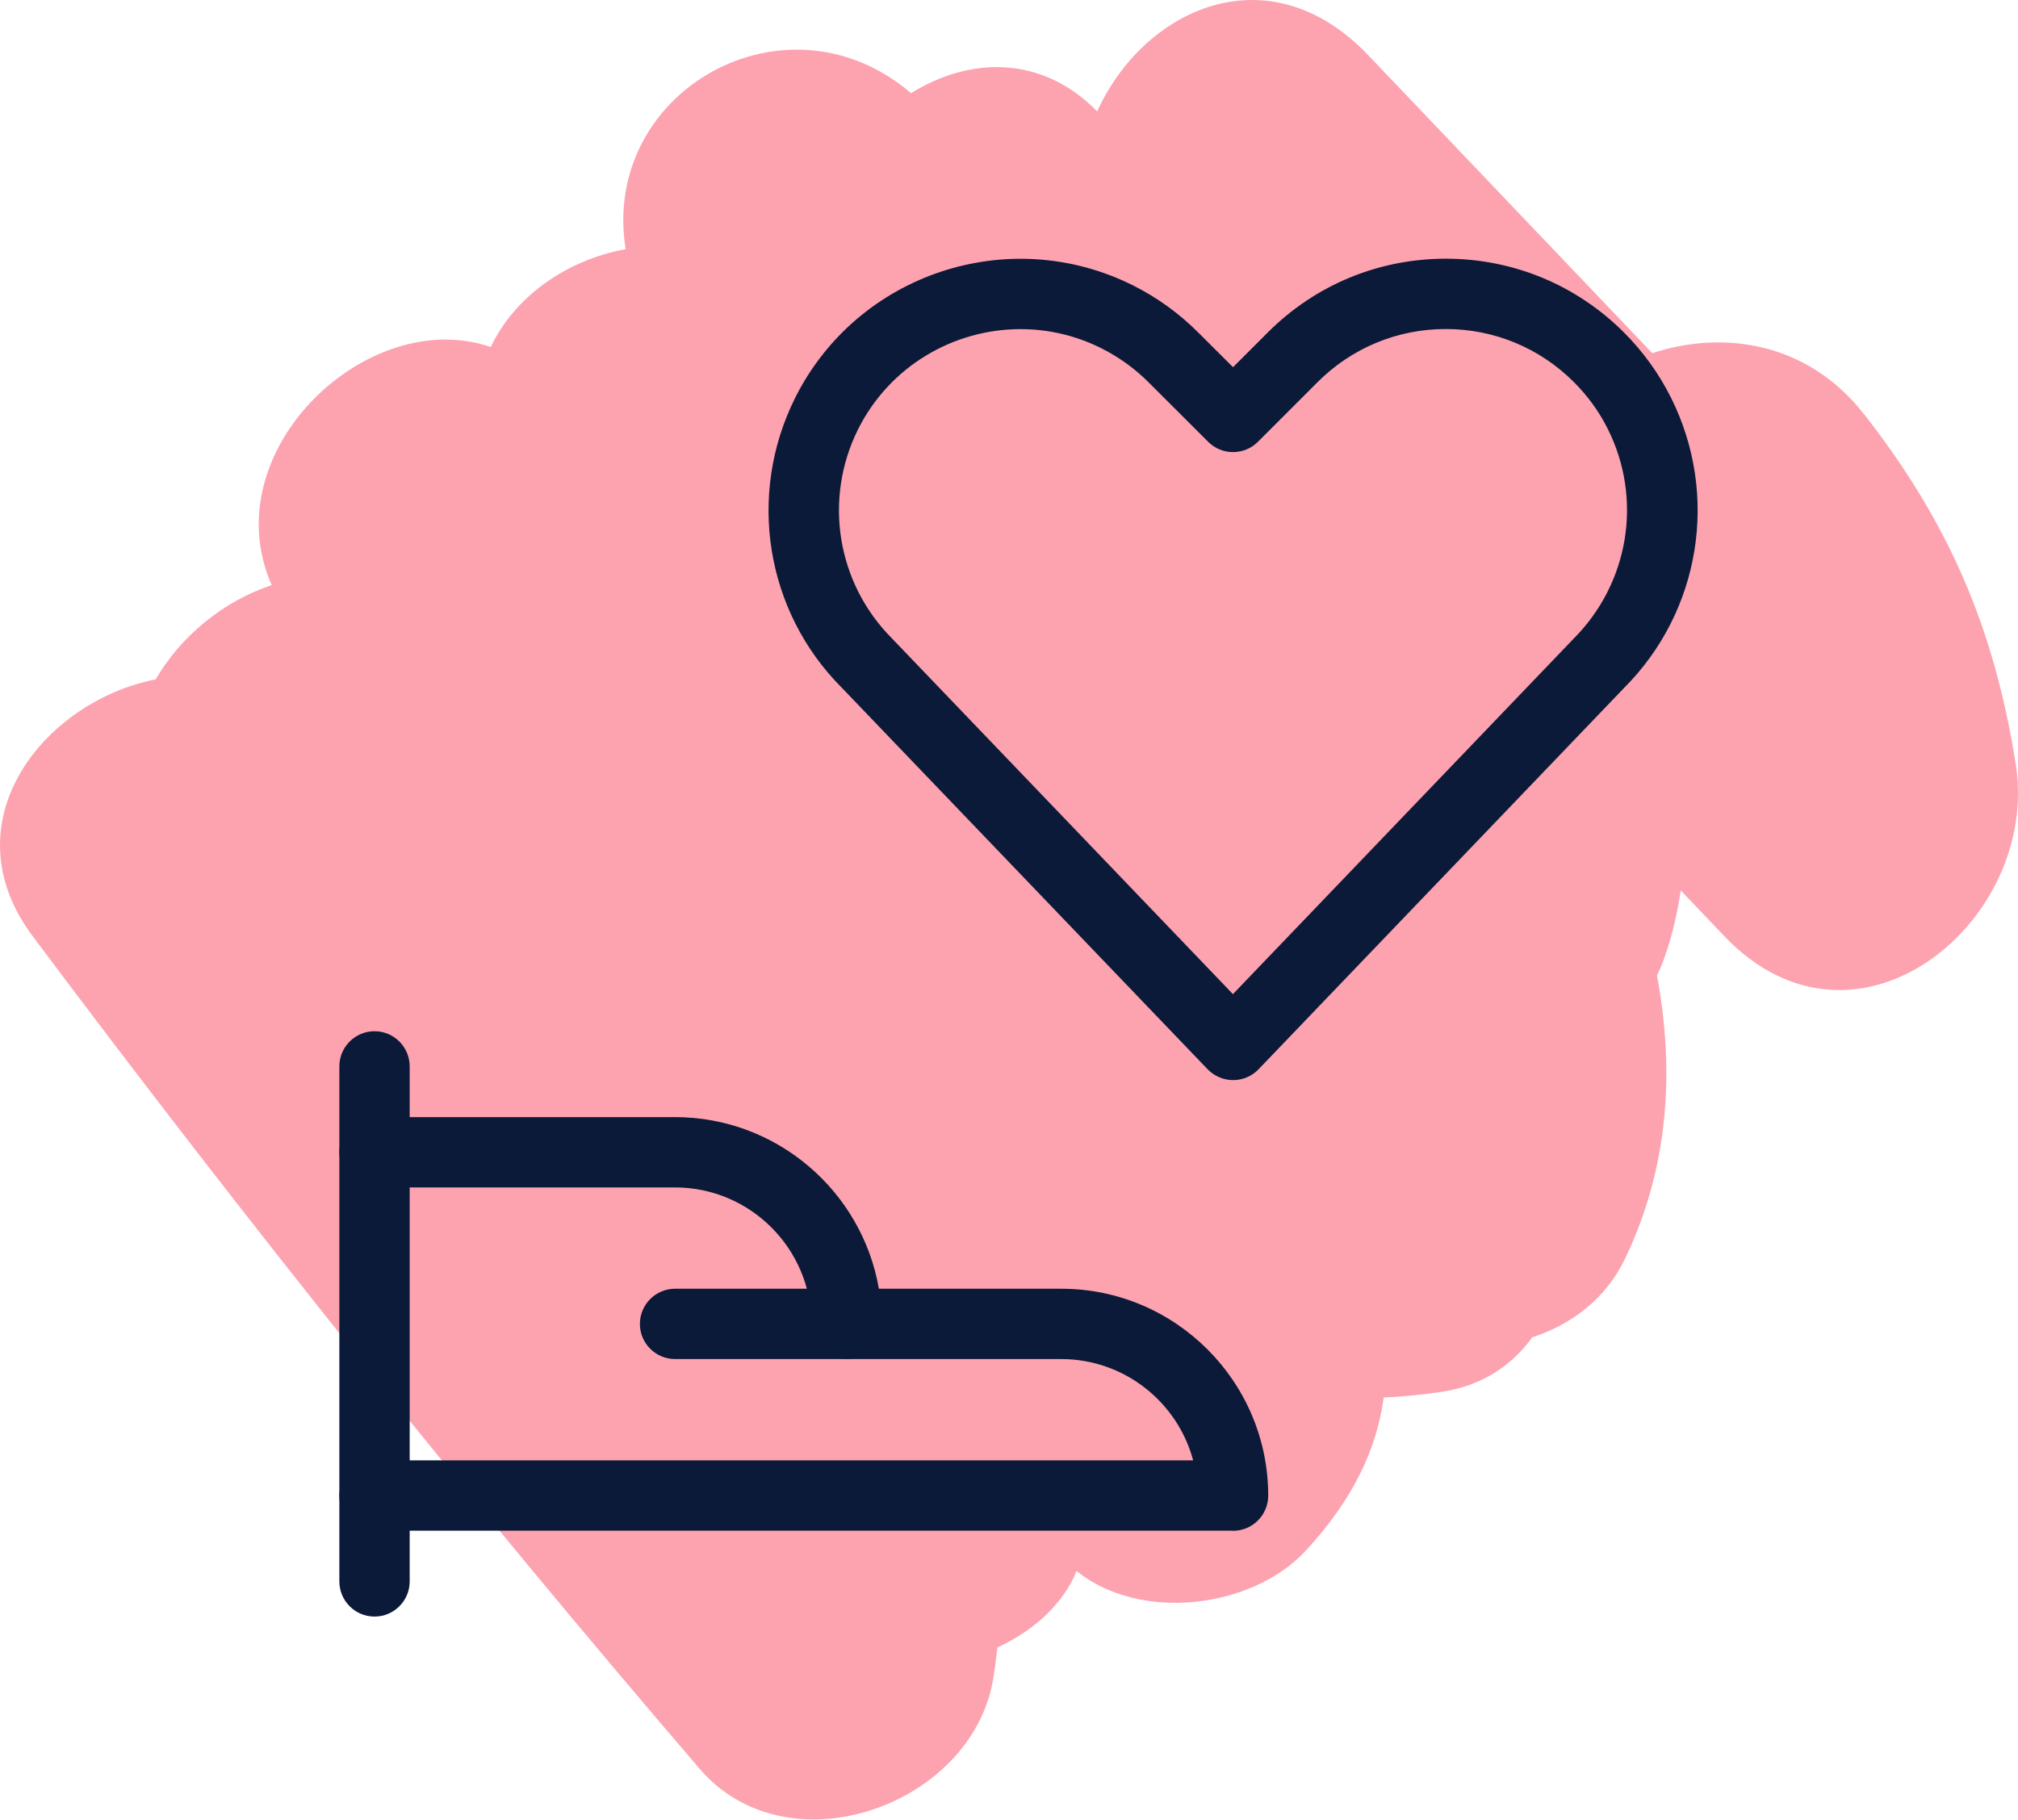
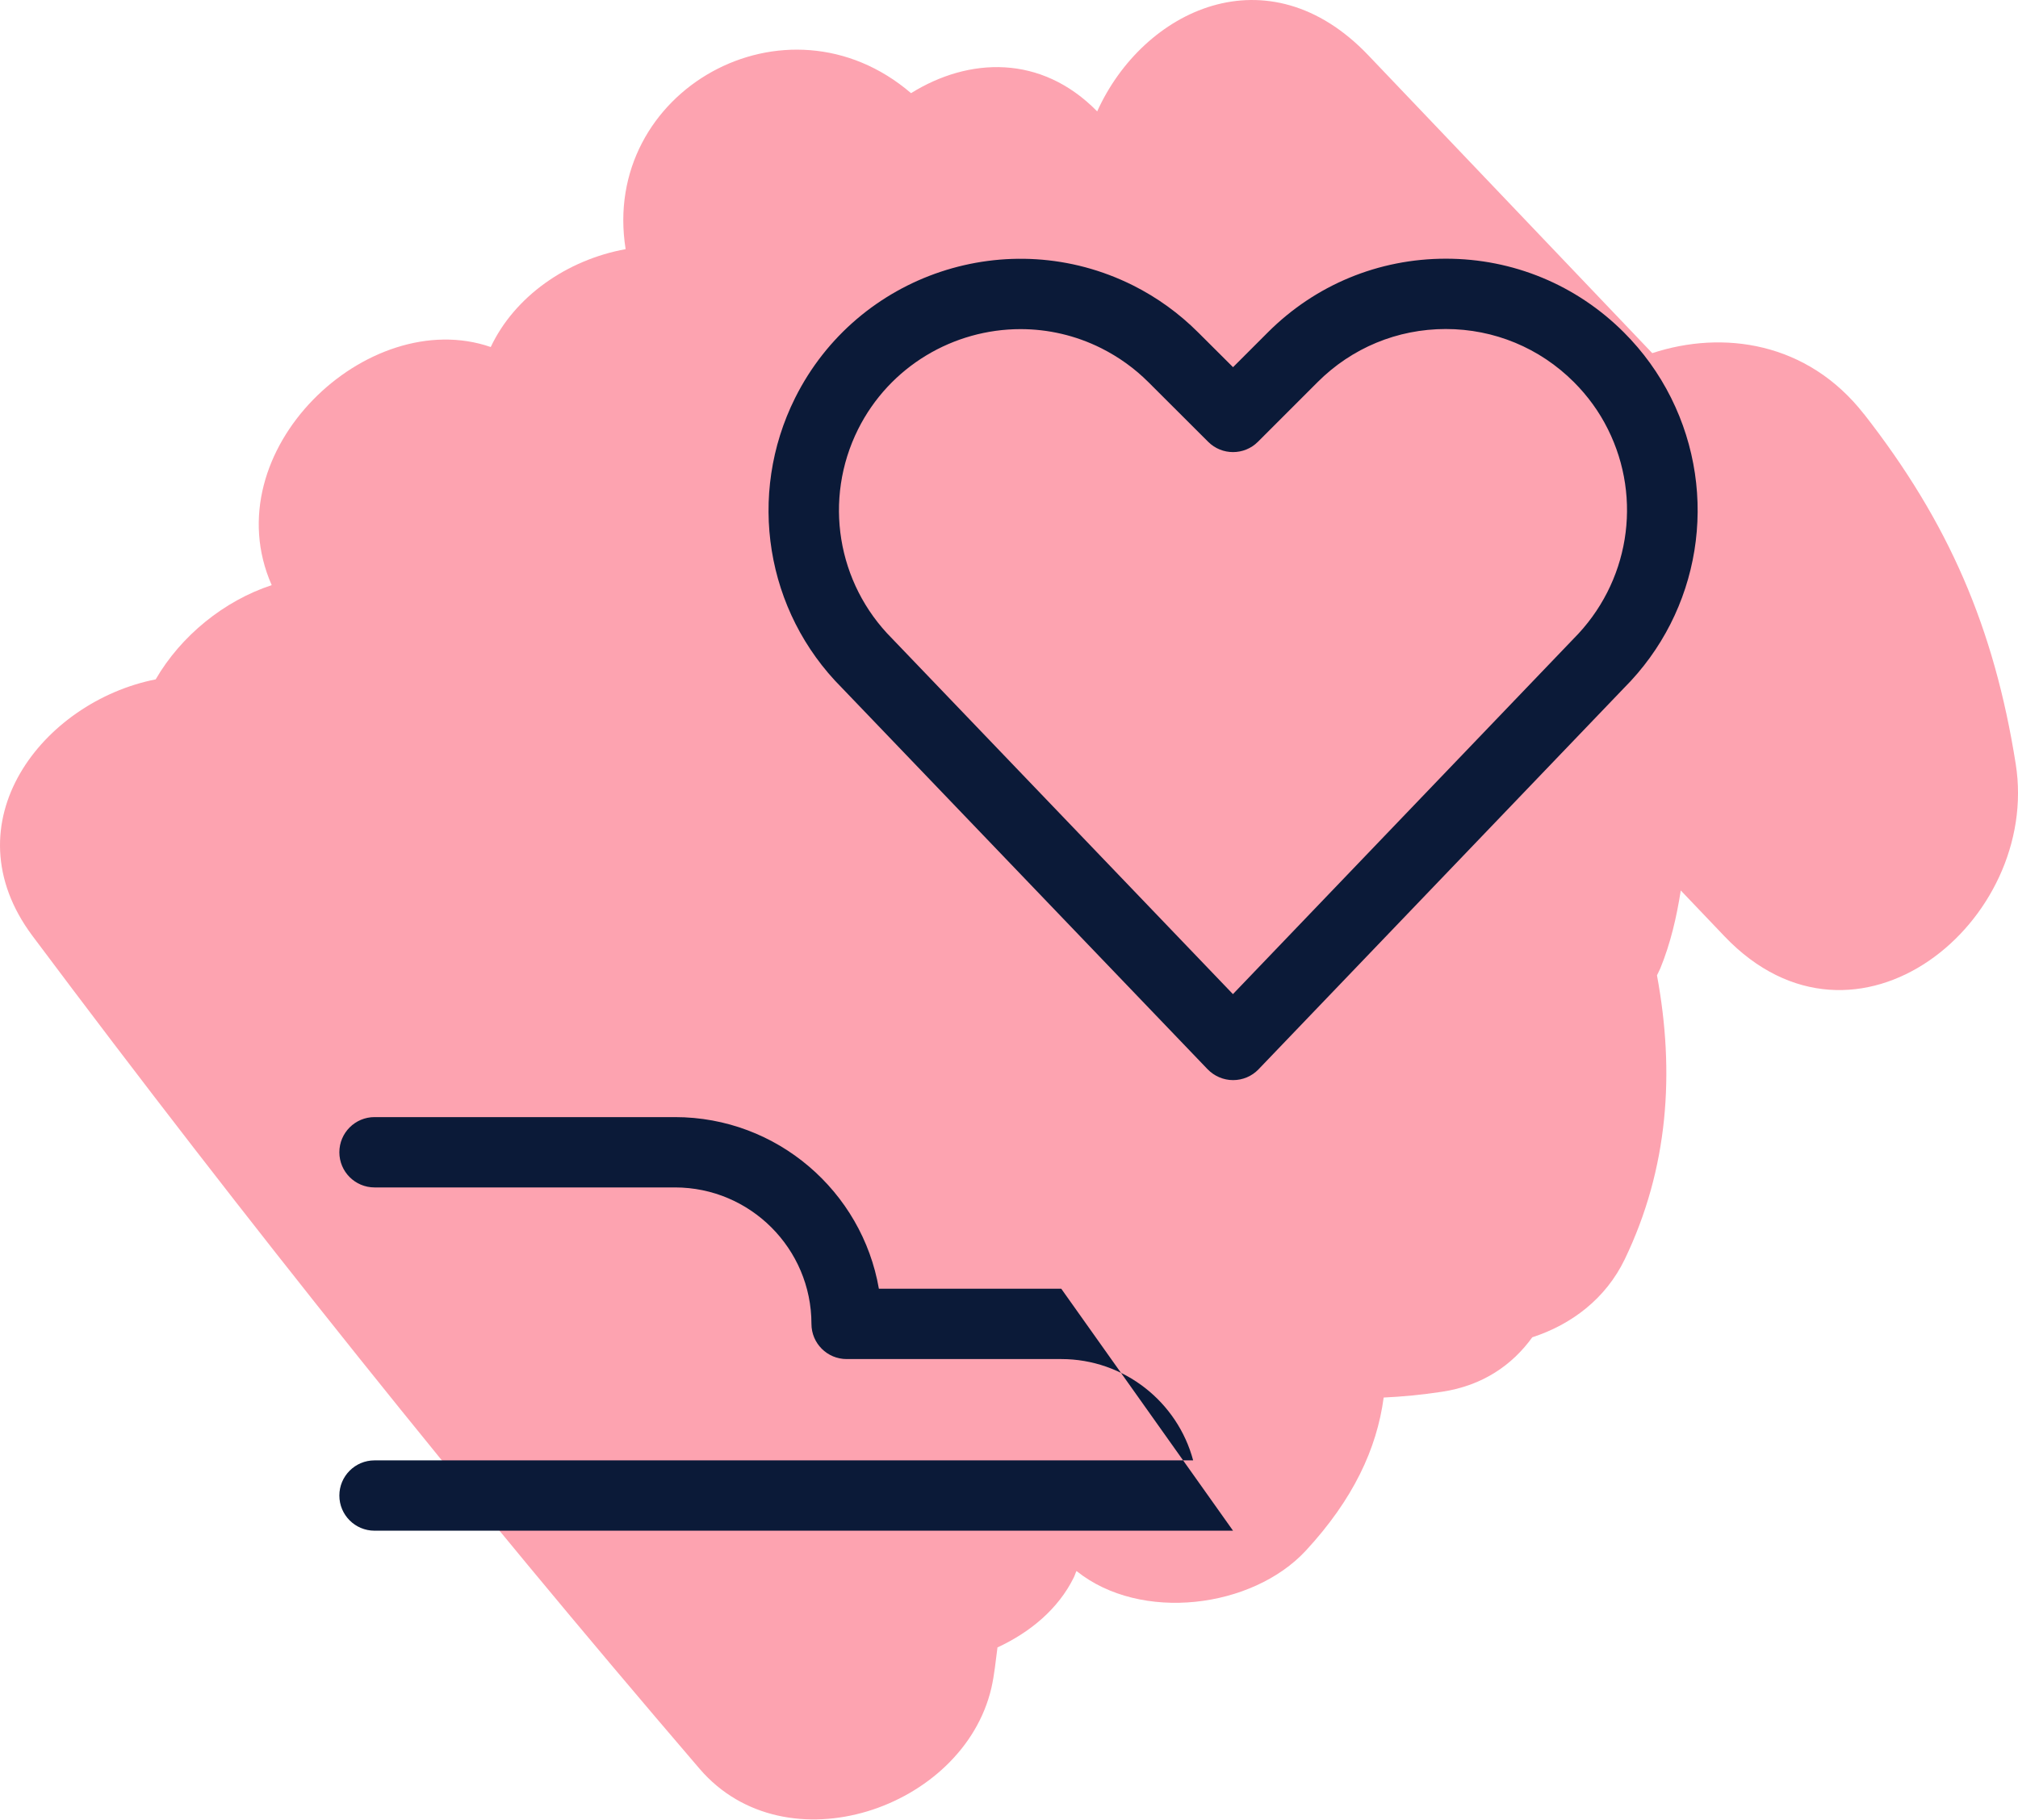
<svg xmlns="http://www.w3.org/2000/svg" id="Layer_2" viewBox="0 0 188.21 169.73">
  <defs>
    <style>.cls-1{fill:#0b1a38;}.cls-2{fill:#fda3b0;}</style>
  </defs>
  <g id="GUIDELINES">
    <path class="cls-2" d="M173.84,38.62c-5.28-6.75-13.17-7.84-19.74-5.68-8.83-9.26-17.66-18.52-26.48-27.78-9.35-9.81-21-4.26-25.29,5.23-5.23-5.34-11.98-5.05-17.36-1.7-11.64-9.97-28.98-.21-26.62,14.55-5.49,1-10.36,4.42-12.58,9.13-11.46-3.96-25.94,9.7-20.43,22.21-4.44,1.46-8.46,4.72-10.82,8.79-10.52,2.08-19.39,13.36-11.49,23.93,19.89,26.59,40.6,52.48,62.22,77.69,8.03,9.36,24.58,3.74,27.21-7.53.29-1.26.4-2.53.57-3.79,3.04-1.41,5.67-3.58,7.12-6.53.1-.2.15-.4.25-.6,6.01,4.82,16.42,3.47,21.39-1.9,4.41-4.77,6.62-9.49,7.26-14.28,1.72-.08,3.52-.25,5.44-.54,3.79-.57,6.55-2.49,8.42-5.08,3.65-1.19,6.85-3.59,8.63-7.29,4.07-8.47,4.68-17.41,3-26.47.1-.22.21-.43.31-.65.96-2.35,1.52-4.79,1.91-7.27,1.36,1.43,2.72,2.85,4.08,4.28,12.27,12.86,29.48-1.4,27.16-16.07-2.01-12.72-6.26-22.55-14.16-32.66Z" />
-     <path class="cls-1" d="M34.93,150.79c-1.81,0-3.28-1.47-3.28-3.28v-48.04c0-1.81,1.47-3.28,3.28-3.28s3.28,1.47,3.28,3.28v48.04c0,1.81-1.47,3.28-3.28,3.28Z" />
-     <path class="cls-1" d="M115,142.78H34.93c-1.81,0-3.28-1.47-3.28-3.28s1.47-3.28,3.28-3.28h76.35c-1.45-5.43-6.42-9.45-12.3-9.45h-20.02c-1.81,0-3.28-1.47-3.28-3.28,0-7.02-5.71-12.73-12.73-12.73h-28.02c-1.81,0-3.28-1.47-3.28-3.28s1.47-3.28,3.28-3.28h28.02c9.52,0,17.45,6.93,19.02,16.01h17.01c10.64,0,19.3,8.66,19.3,19.3,0,1.81-1.47,3.28-3.28,3.28Z" />
-     <path class="cls-1" d="M78.97,126.77h-16.01c-1.81,0-3.28-1.47-3.28-3.28s1.47-3.28,3.28-3.28h16.01c1.81,0,3.28,1.47,3.28,3.28s-1.47,3.28-3.28,3.28Z" />
+     <path class="cls-1" d="M115,142.78H34.93c-1.81,0-3.28-1.47-3.28-3.28s1.47-3.28,3.28-3.28h76.35c-1.45-5.43-6.42-9.45-12.3-9.45h-20.02c-1.81,0-3.28-1.47-3.28-3.28,0-7.02-5.71-12.73-12.73-12.73h-28.02c-1.81,0-3.28-1.47-3.28-3.28s1.47-3.28,3.28-3.28h28.02c9.52,0,17.45,6.93,19.02,16.01h17.01Z" />
    <path class="cls-1" d="M115,100.75c-.89,0-1.75-.37-2.37-1.01l-34.12-35.59c-7.1-7.11-8.87-17.99-4.35-27.04,5.79-11.58,19.91-16.28,31.49-10.5,2.26,1.13,4.31,2.61,6.1,4.4l3.25,3.24,3.25-3.25c4.43-4.43,10.33-6.87,16.6-6.87s12.16,2.44,16.6,6.87c1.79,1.79,3.27,3.84,4.4,6.1,4.52,9.05,2.76,19.94-4.4,27.09l-34.07,35.55c-.62.65-1.48,1.01-2.37,1.01ZM95.18,30.7c-6.21,0-12.19,3.43-15.15,9.34-3.25,6.52-1.98,14.36,3.17,19.52l31.79,33.17,31.75-33.13c5.2-5.2,6.48-13.05,3.22-19.57-.81-1.63-1.88-3.1-3.17-4.39-3.19-3.19-7.44-4.95-11.95-4.95s-8.76,1.76-11.95,4.95l-5.57,5.57c-1.28,1.28-3.36,1.28-4.64,0l-5.57-5.56c-1.29-1.29-2.77-2.35-4.4-3.17-2.42-1.21-4.99-1.78-7.53-1.78Z" />
  </g>
</svg>